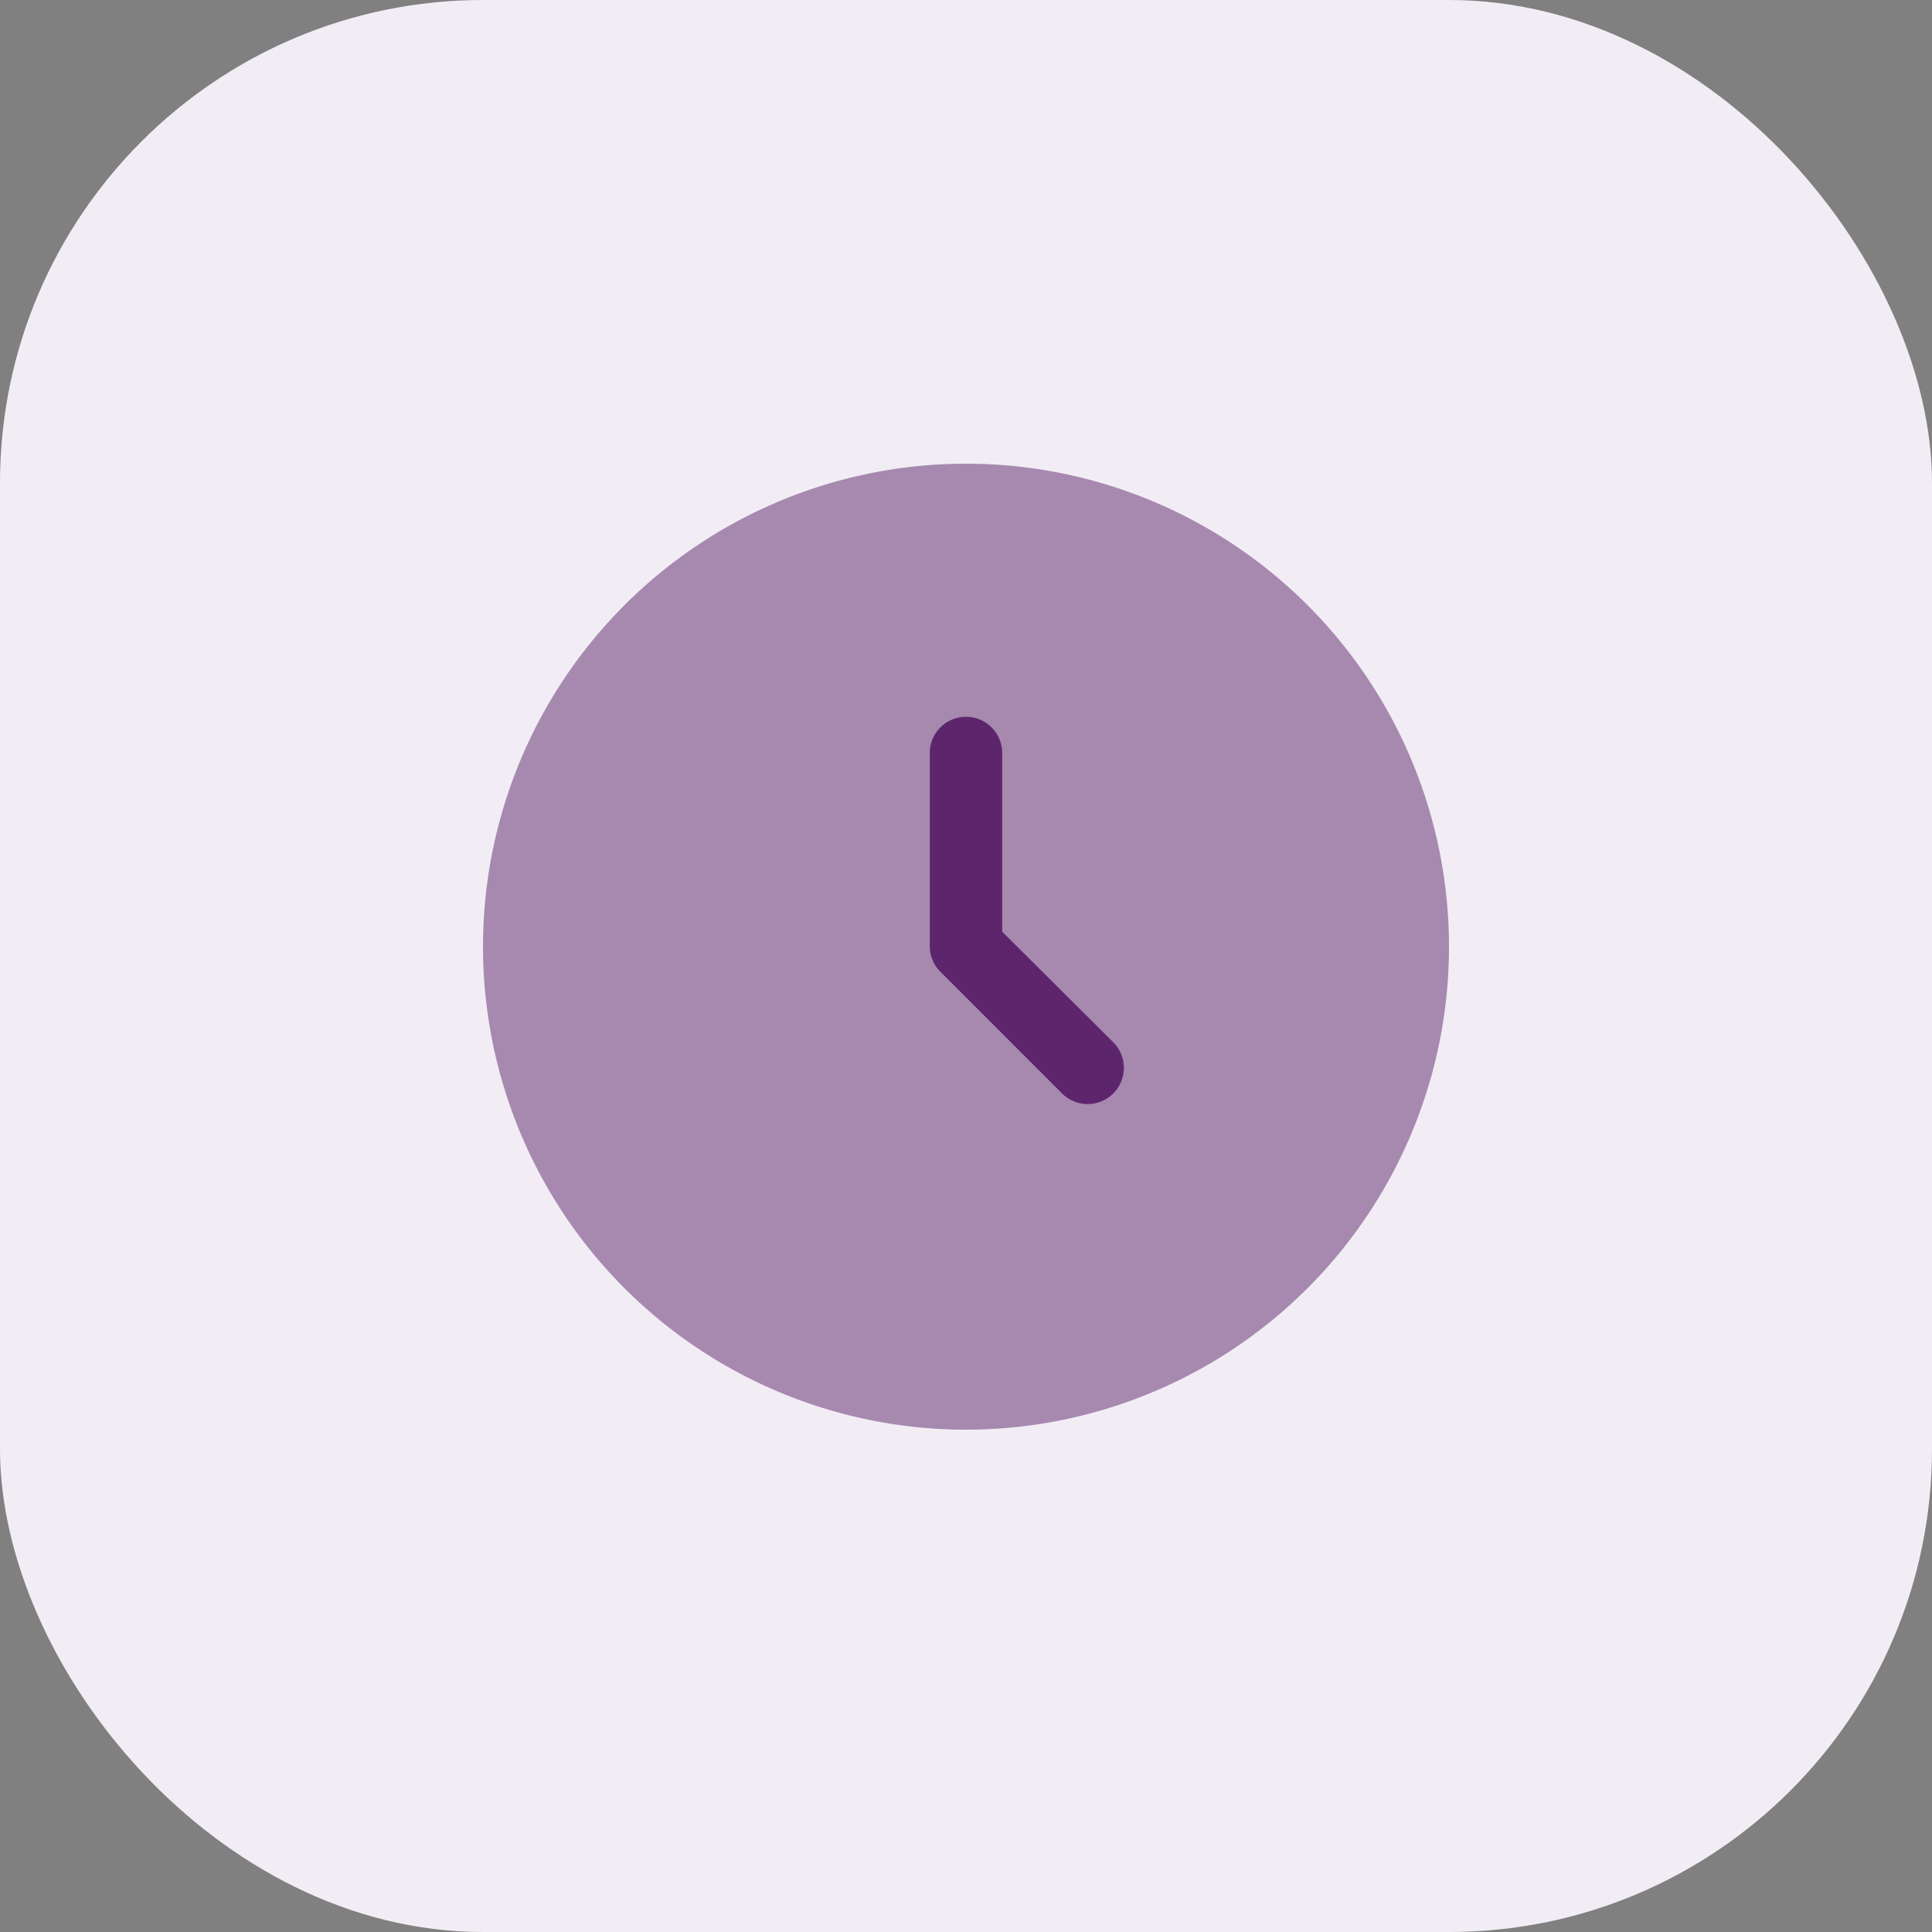
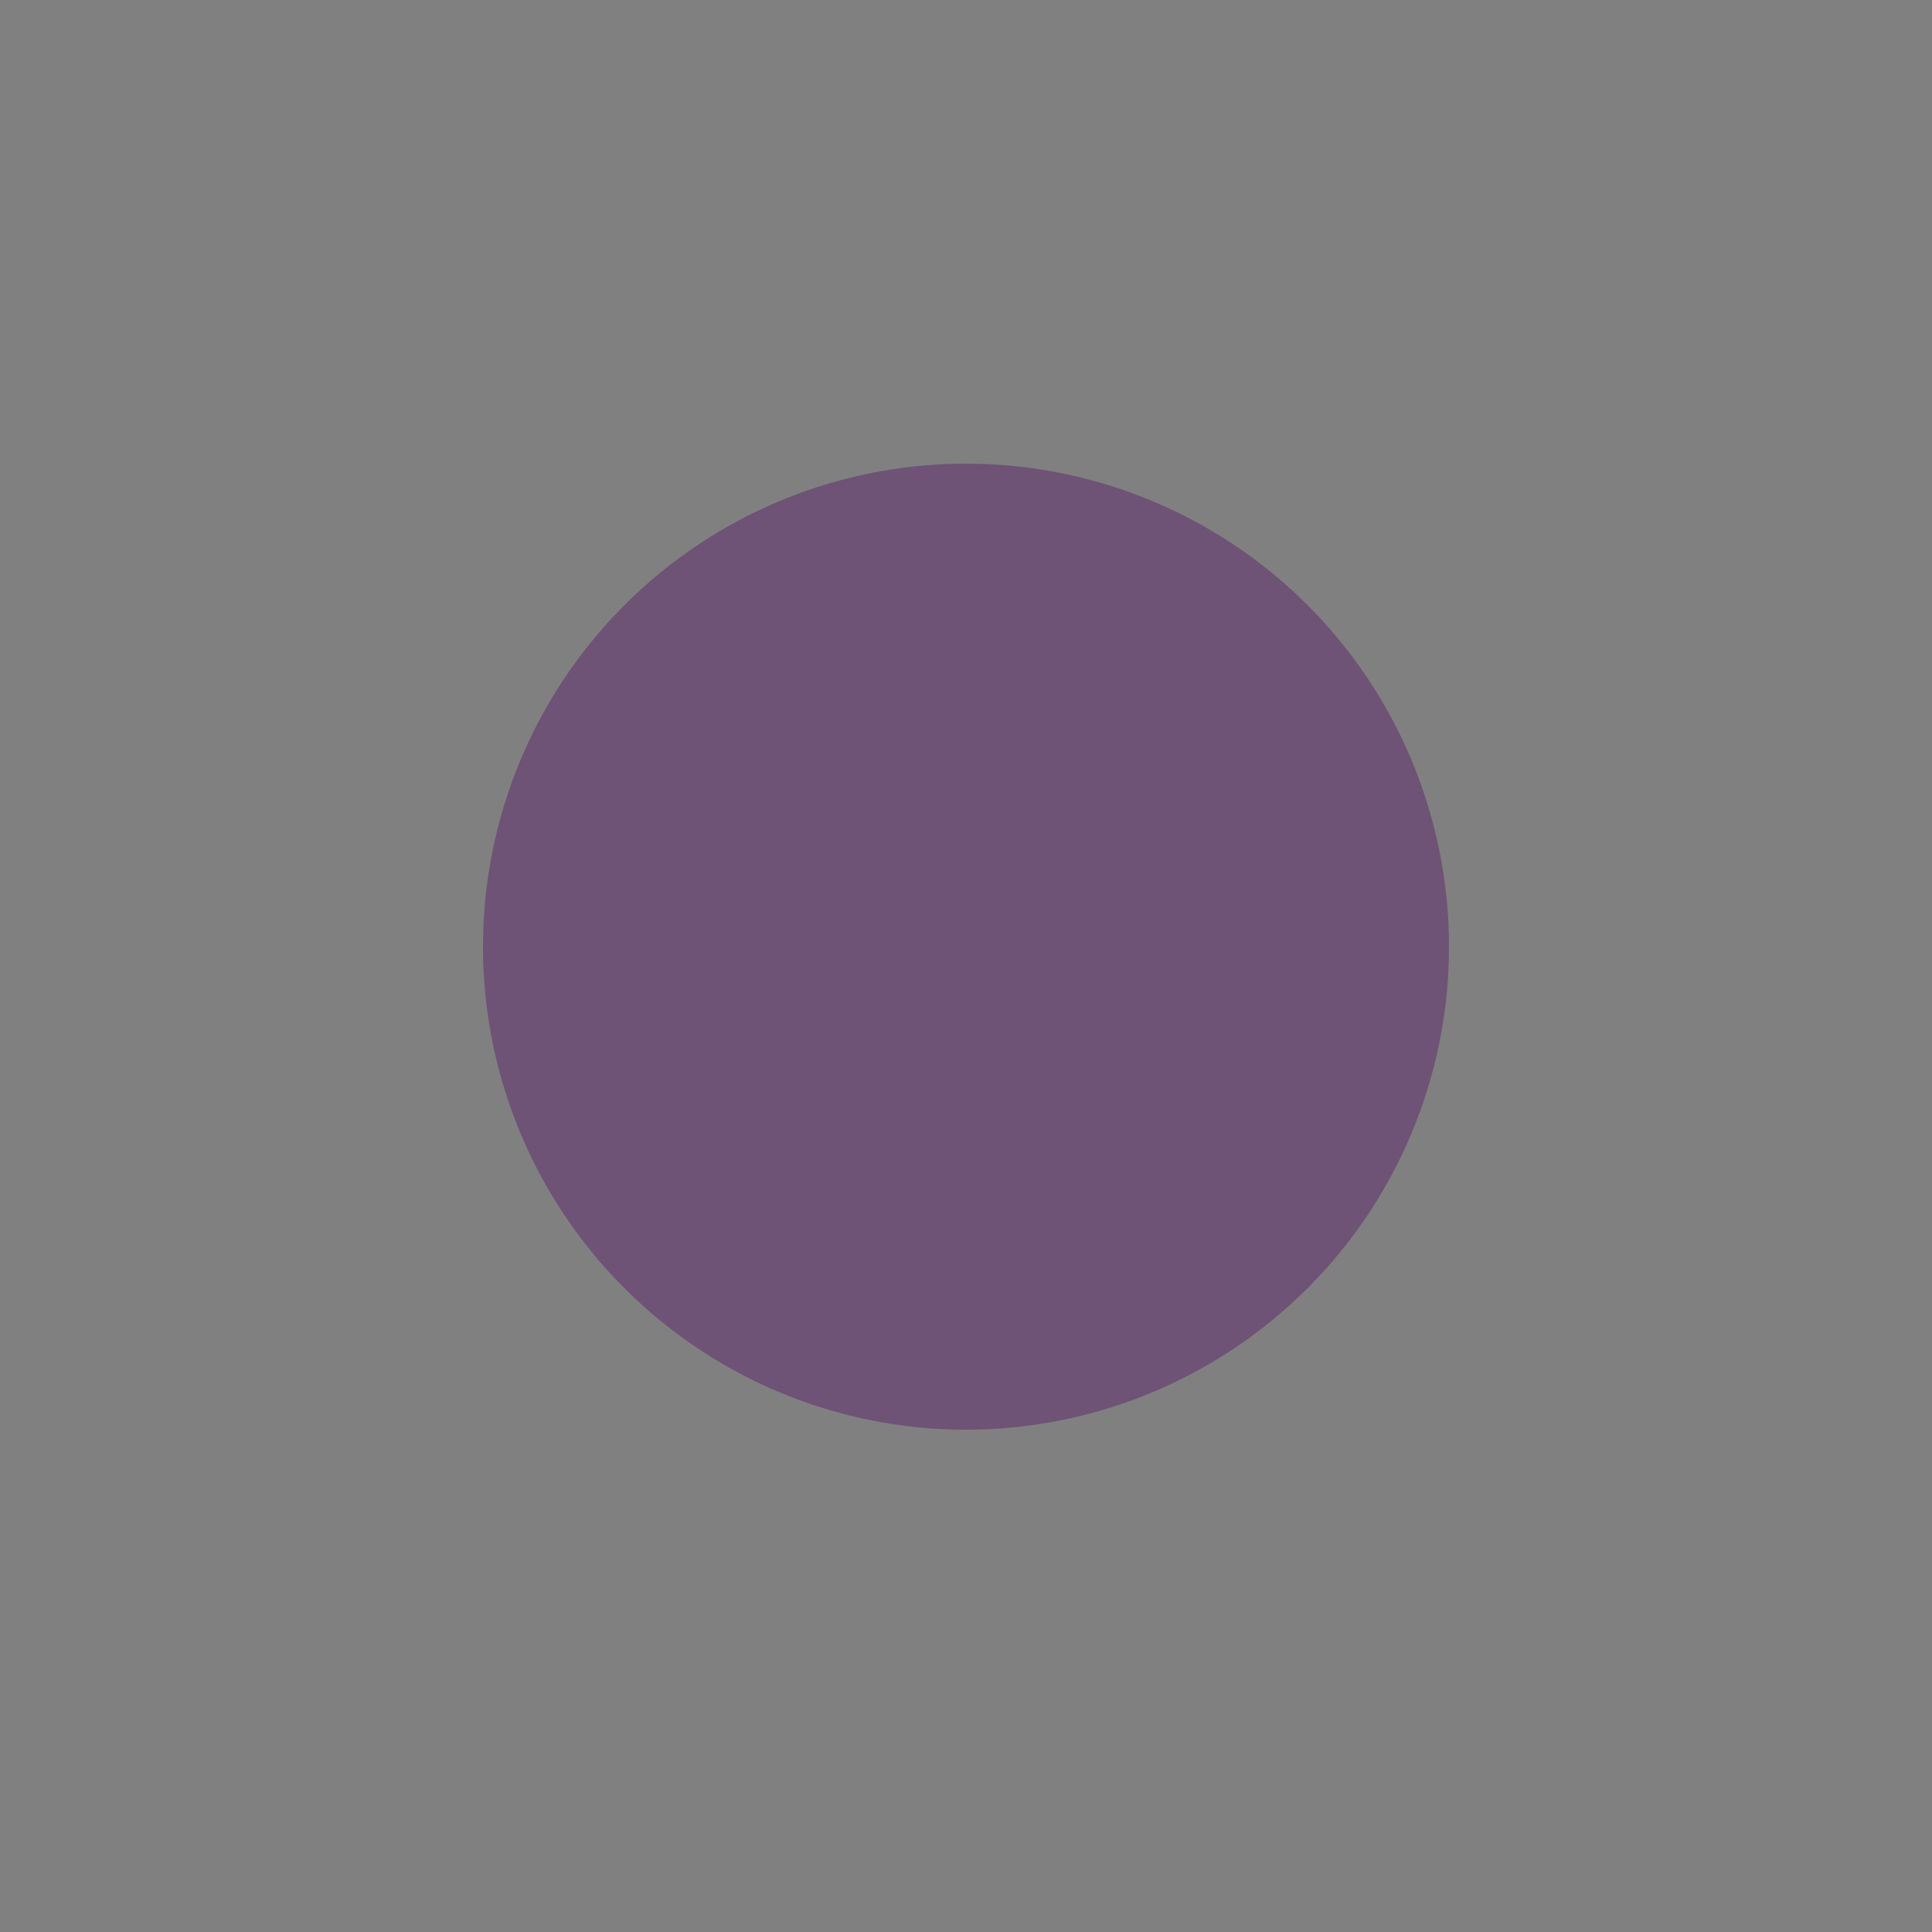
<svg xmlns="http://www.w3.org/2000/svg" data-name="Generic Icons" viewBox="0 0 40 40">
  <rect x="0" y="0" width="40" height="40" fill="#808080" stroke="none" />
-   <rect width="40" height="40" fill="#f2edf5" data-name="Rectangle 30" rx="10" />
  <g fill="#5d266c" data-name="Group 119">
    <path d="M20 29.6a10 10 0 1 0-10-10 10 10 0 0 0 10 10Z" data-name="Path 96" opacity=".5" />
-     <path fill-rule="evenodd" d="M20 14.84a.75.75 0 0 1 .75.75v3.7l2.28 2.27a.75.75 0 1 1-1.06 1.06l-2.5-2.5a.75.75 0 0 1-.22-.53v-4a.75.75 0 0 1 .75-.75Z" data-name="Path 97" />
  </g>
</svg>